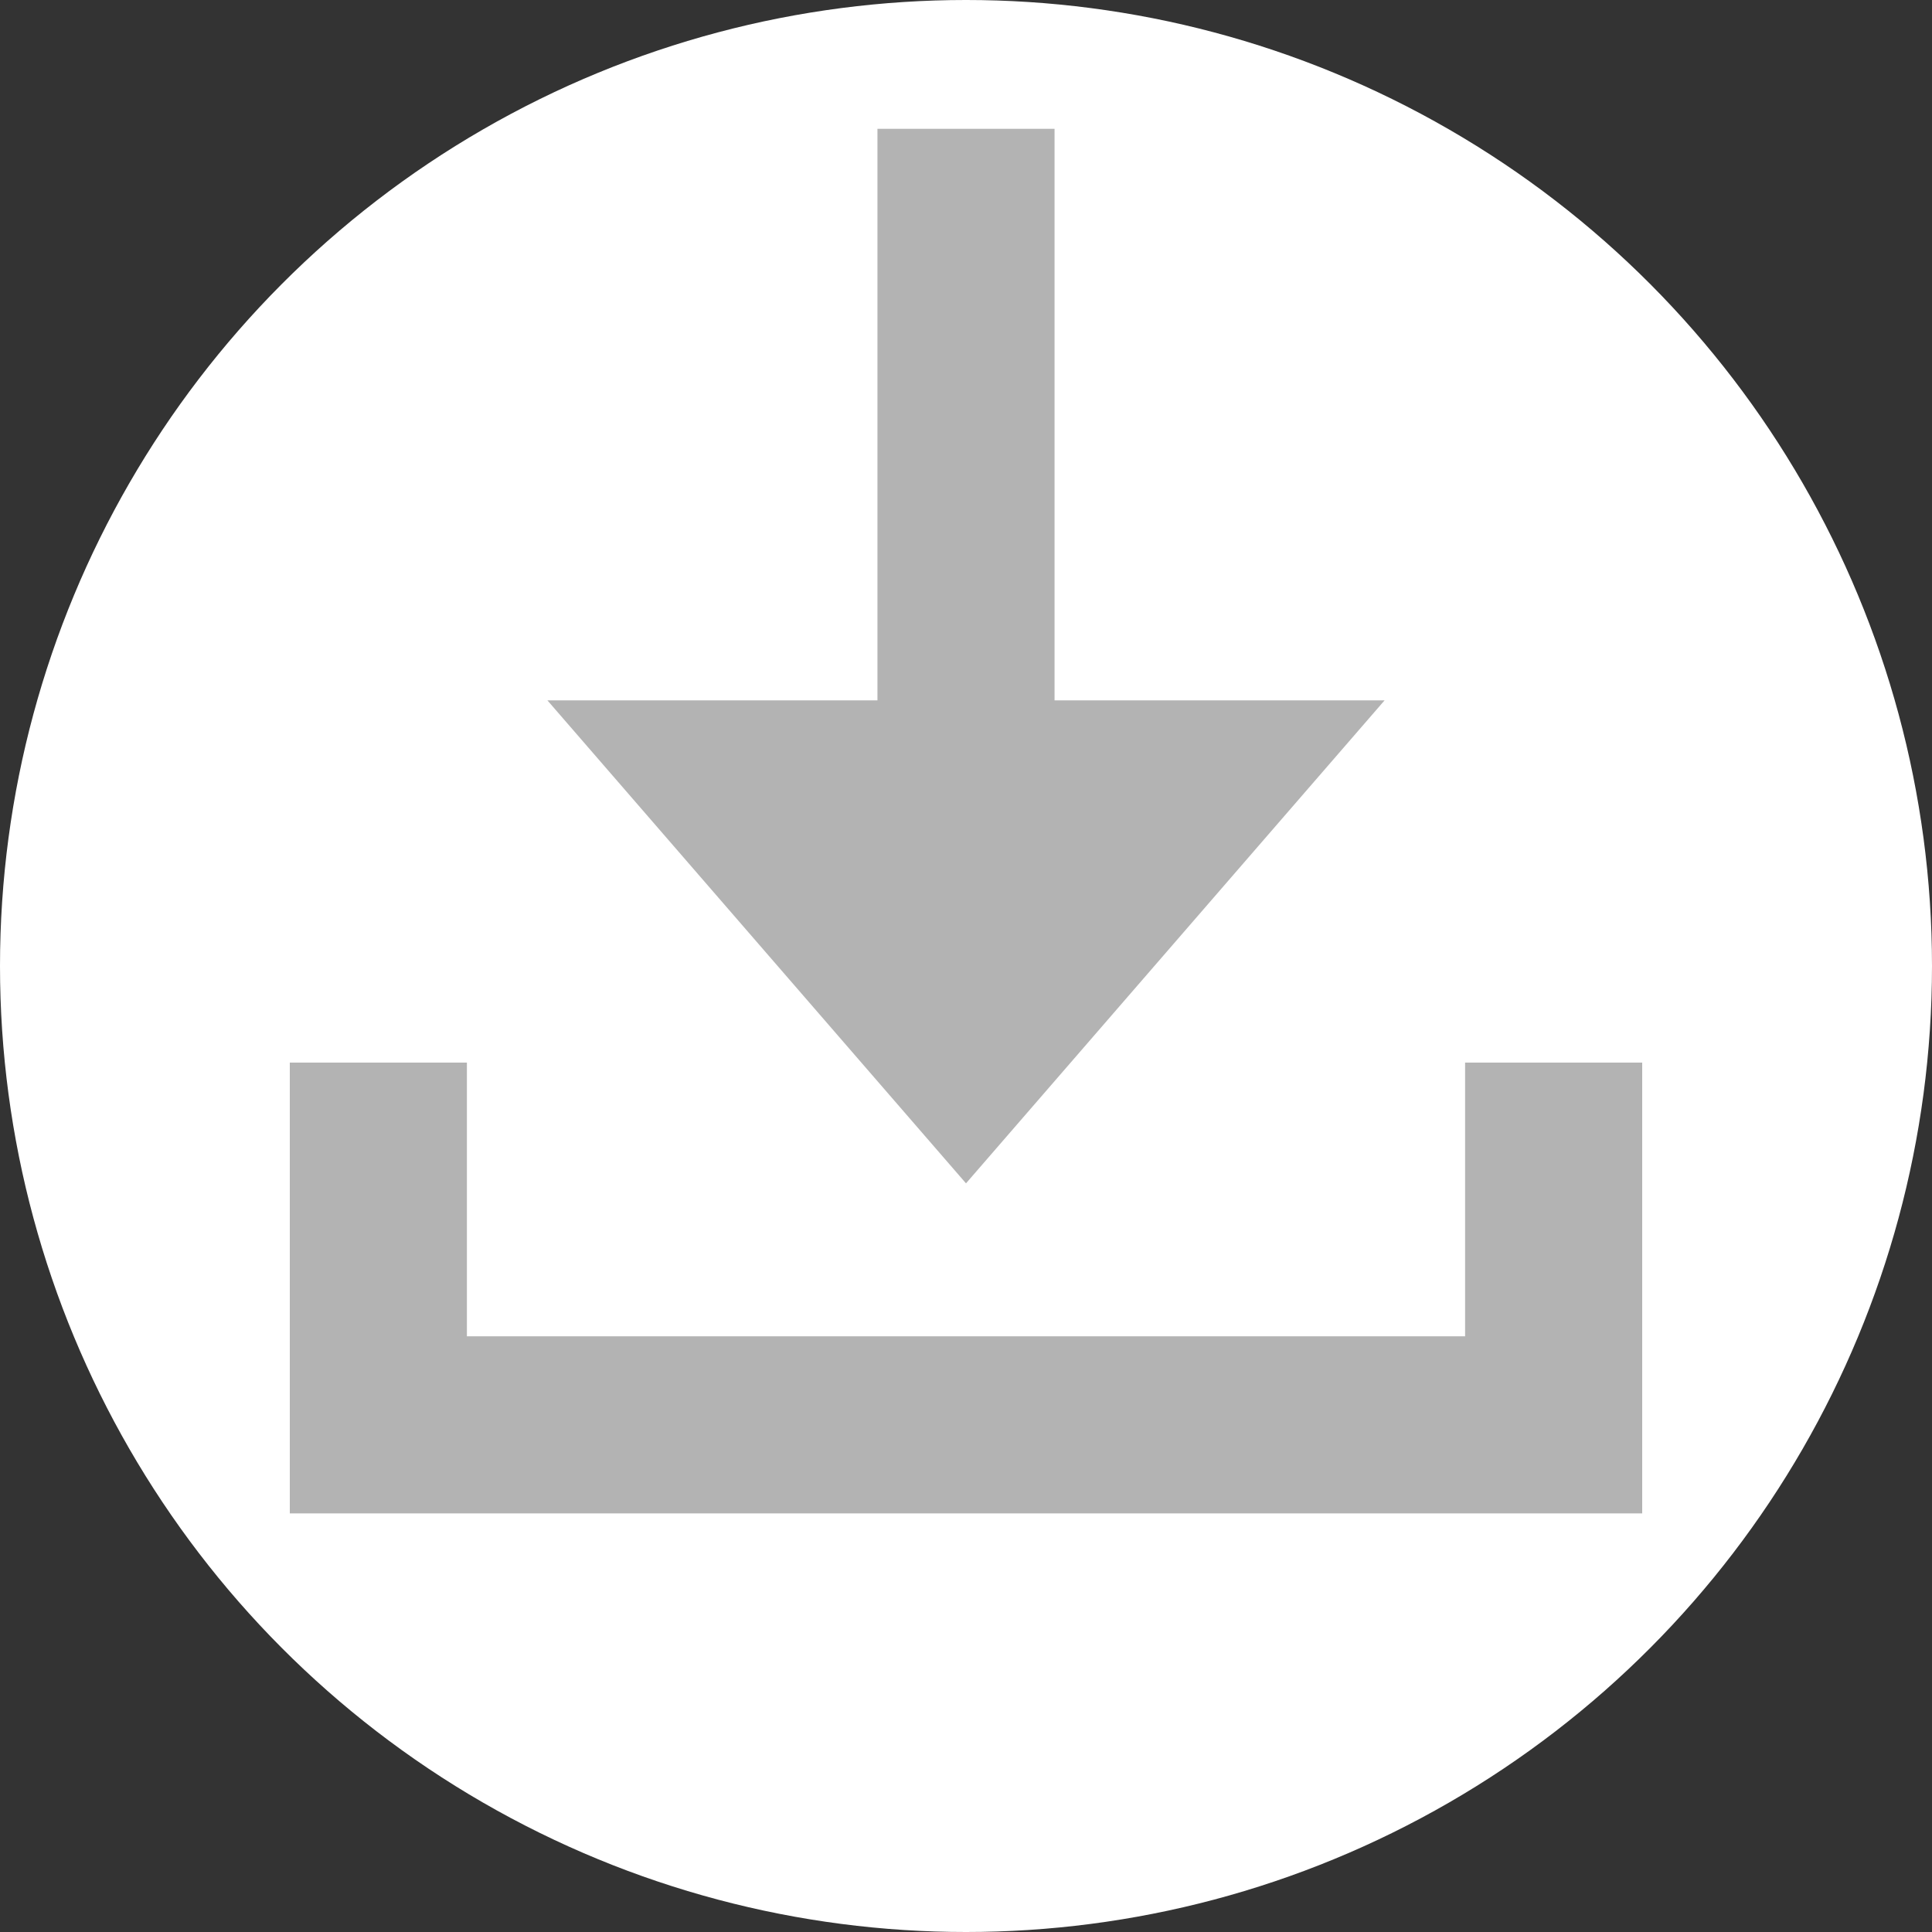
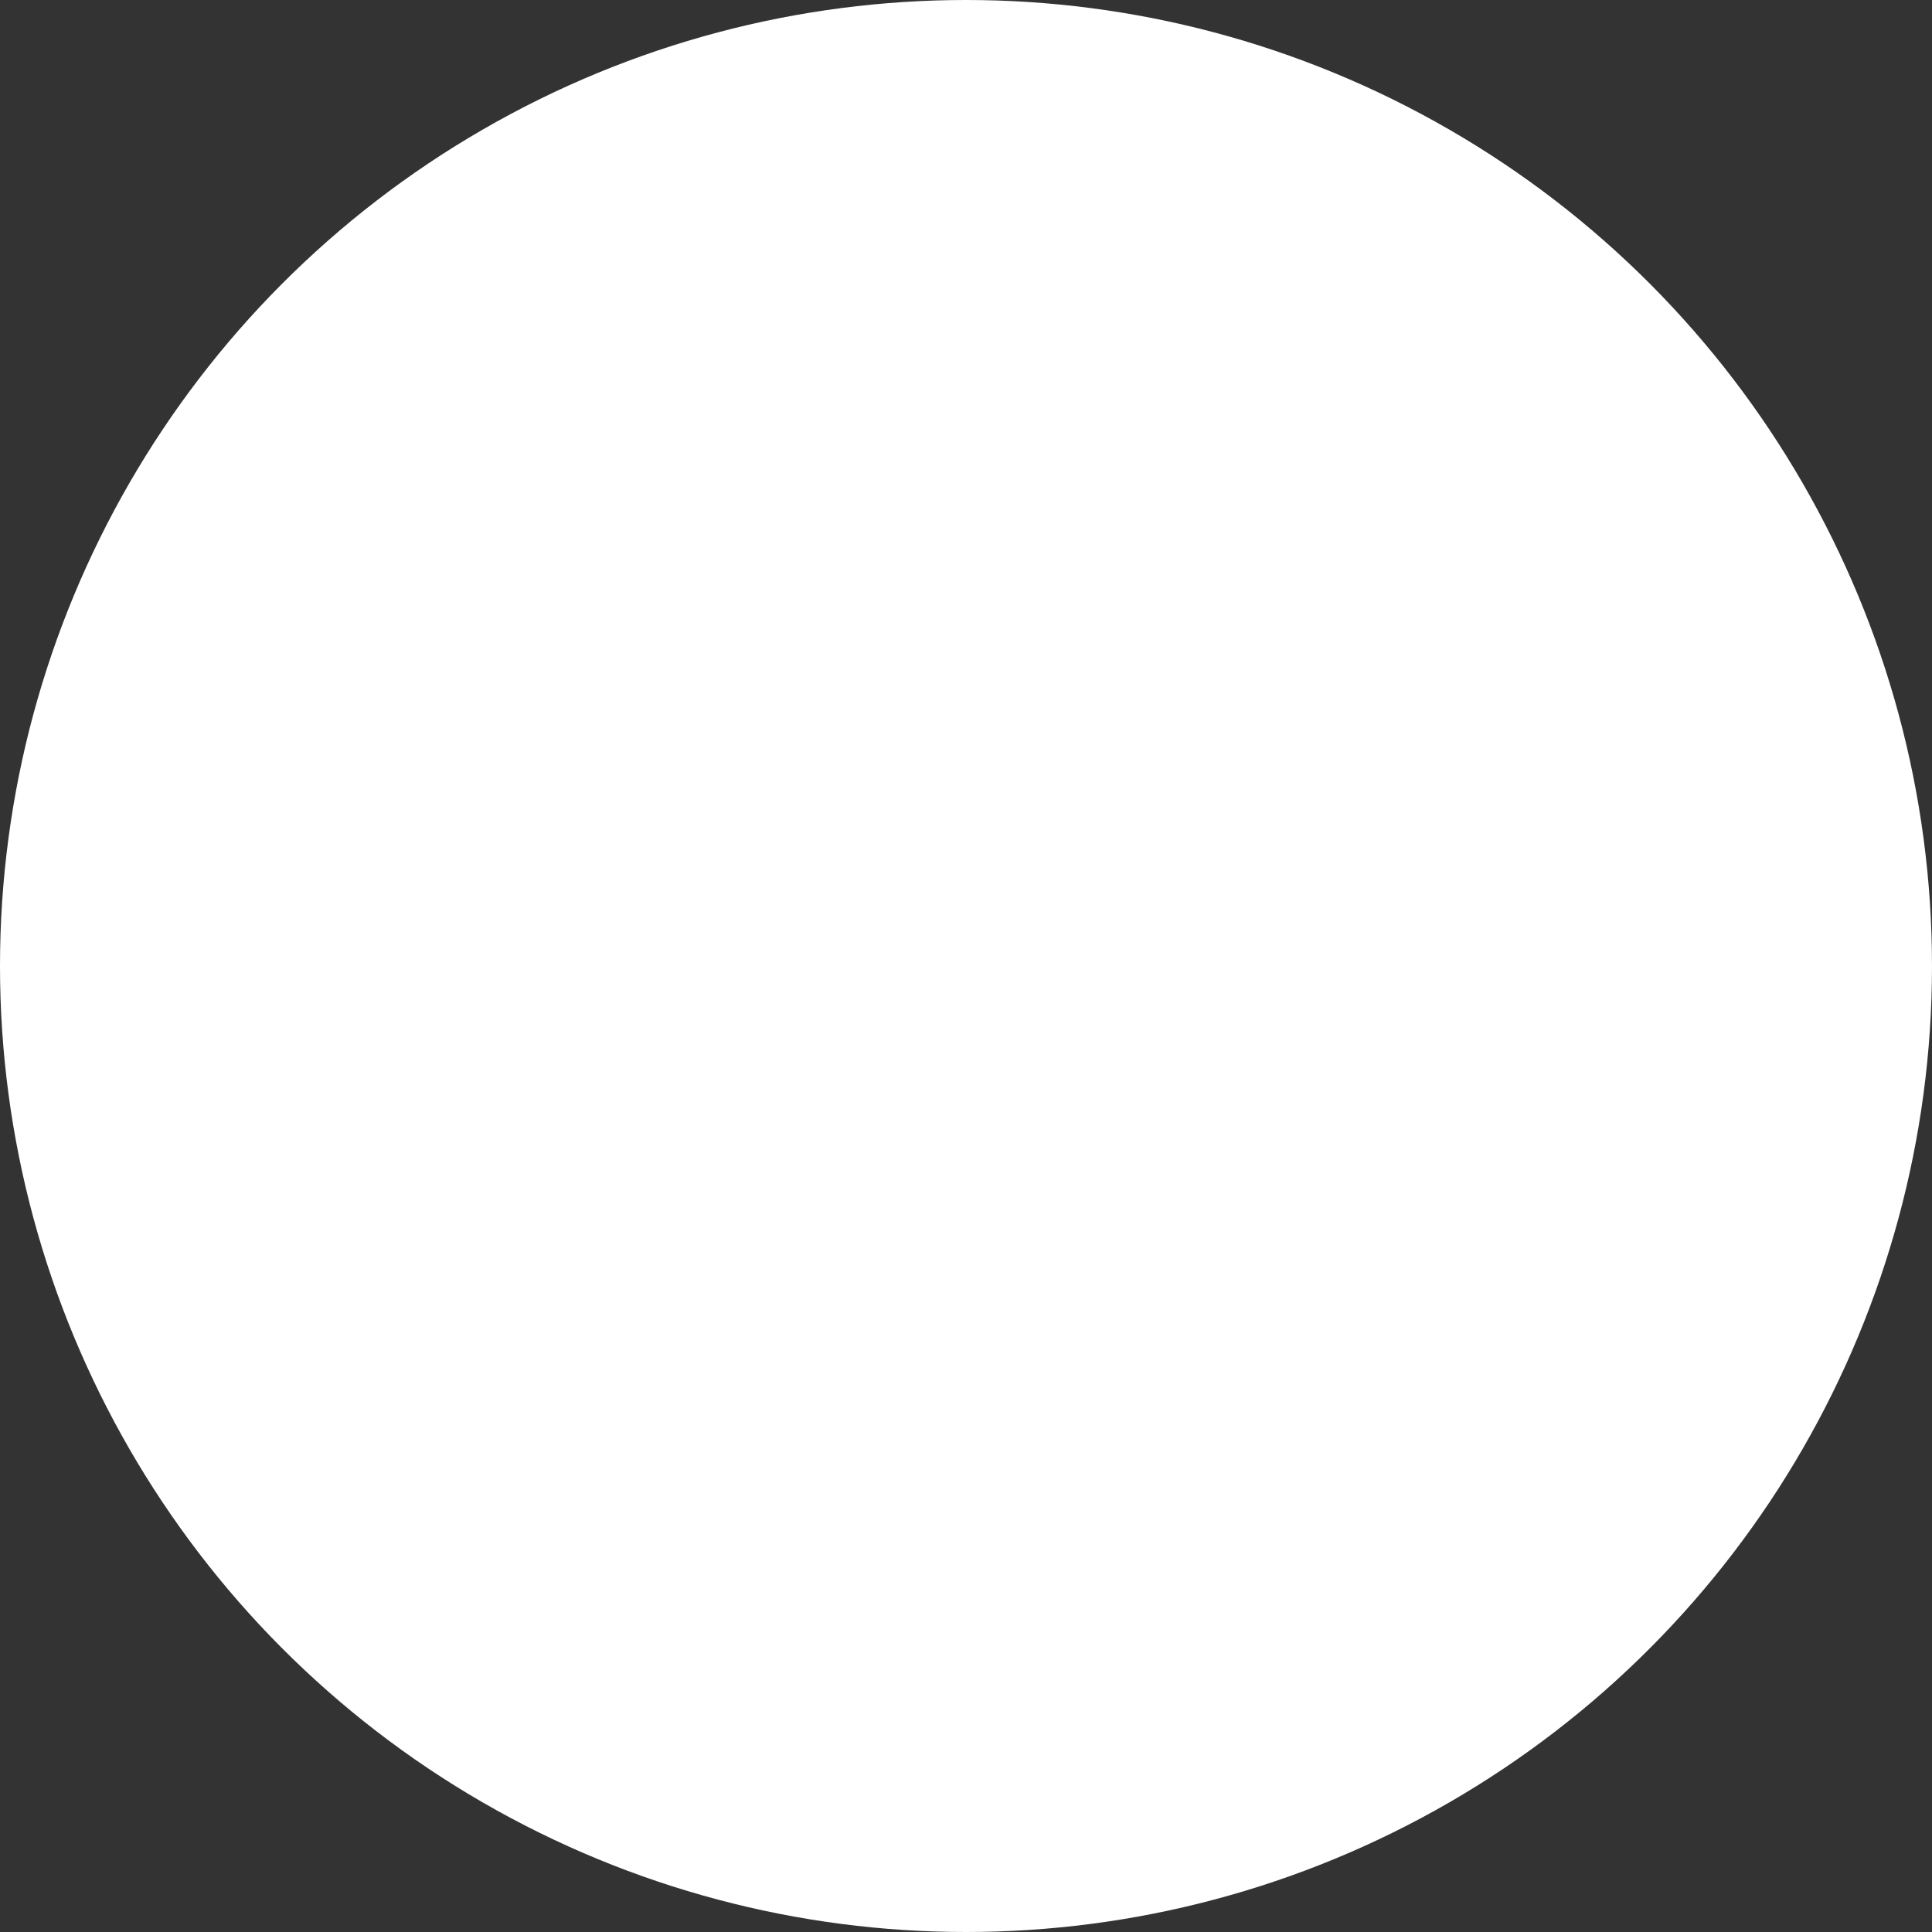
<svg xmlns="http://www.w3.org/2000/svg" width="24" height="24" viewBox="0 0 24 24">
  <rect x="0" y="0" width="24" height="24" fill="#333333" stroke="none" />
  <g id="レイヤー_2" data-name="レイヤー 2">
    <g id="レイヤー_1-2" data-name="レイヤー 1">
      <g>
        <circle cx="12" cy="12" r="12" style="fill: #fff" />
        <g>
-           <polygon points="20.4 18.8 3.6 18.8 3.6 13.2 5.8 13.2 5.8 16.6 18.2 16.6 18.2 13.2 20.4 13.2 20.4 18.8" style="fill: #b3b3b3" />
-           <polygon points="13.1 8.7 13.1 1.6 10.9 1.6 10.9 8.7 6.8 8.7 12 14.7 17.2 8.7 13.1 8.7" style="fill: #b3b3b3" />
-         </g>
+           </g>
      </g>
    </g>
  </g>
</svg>